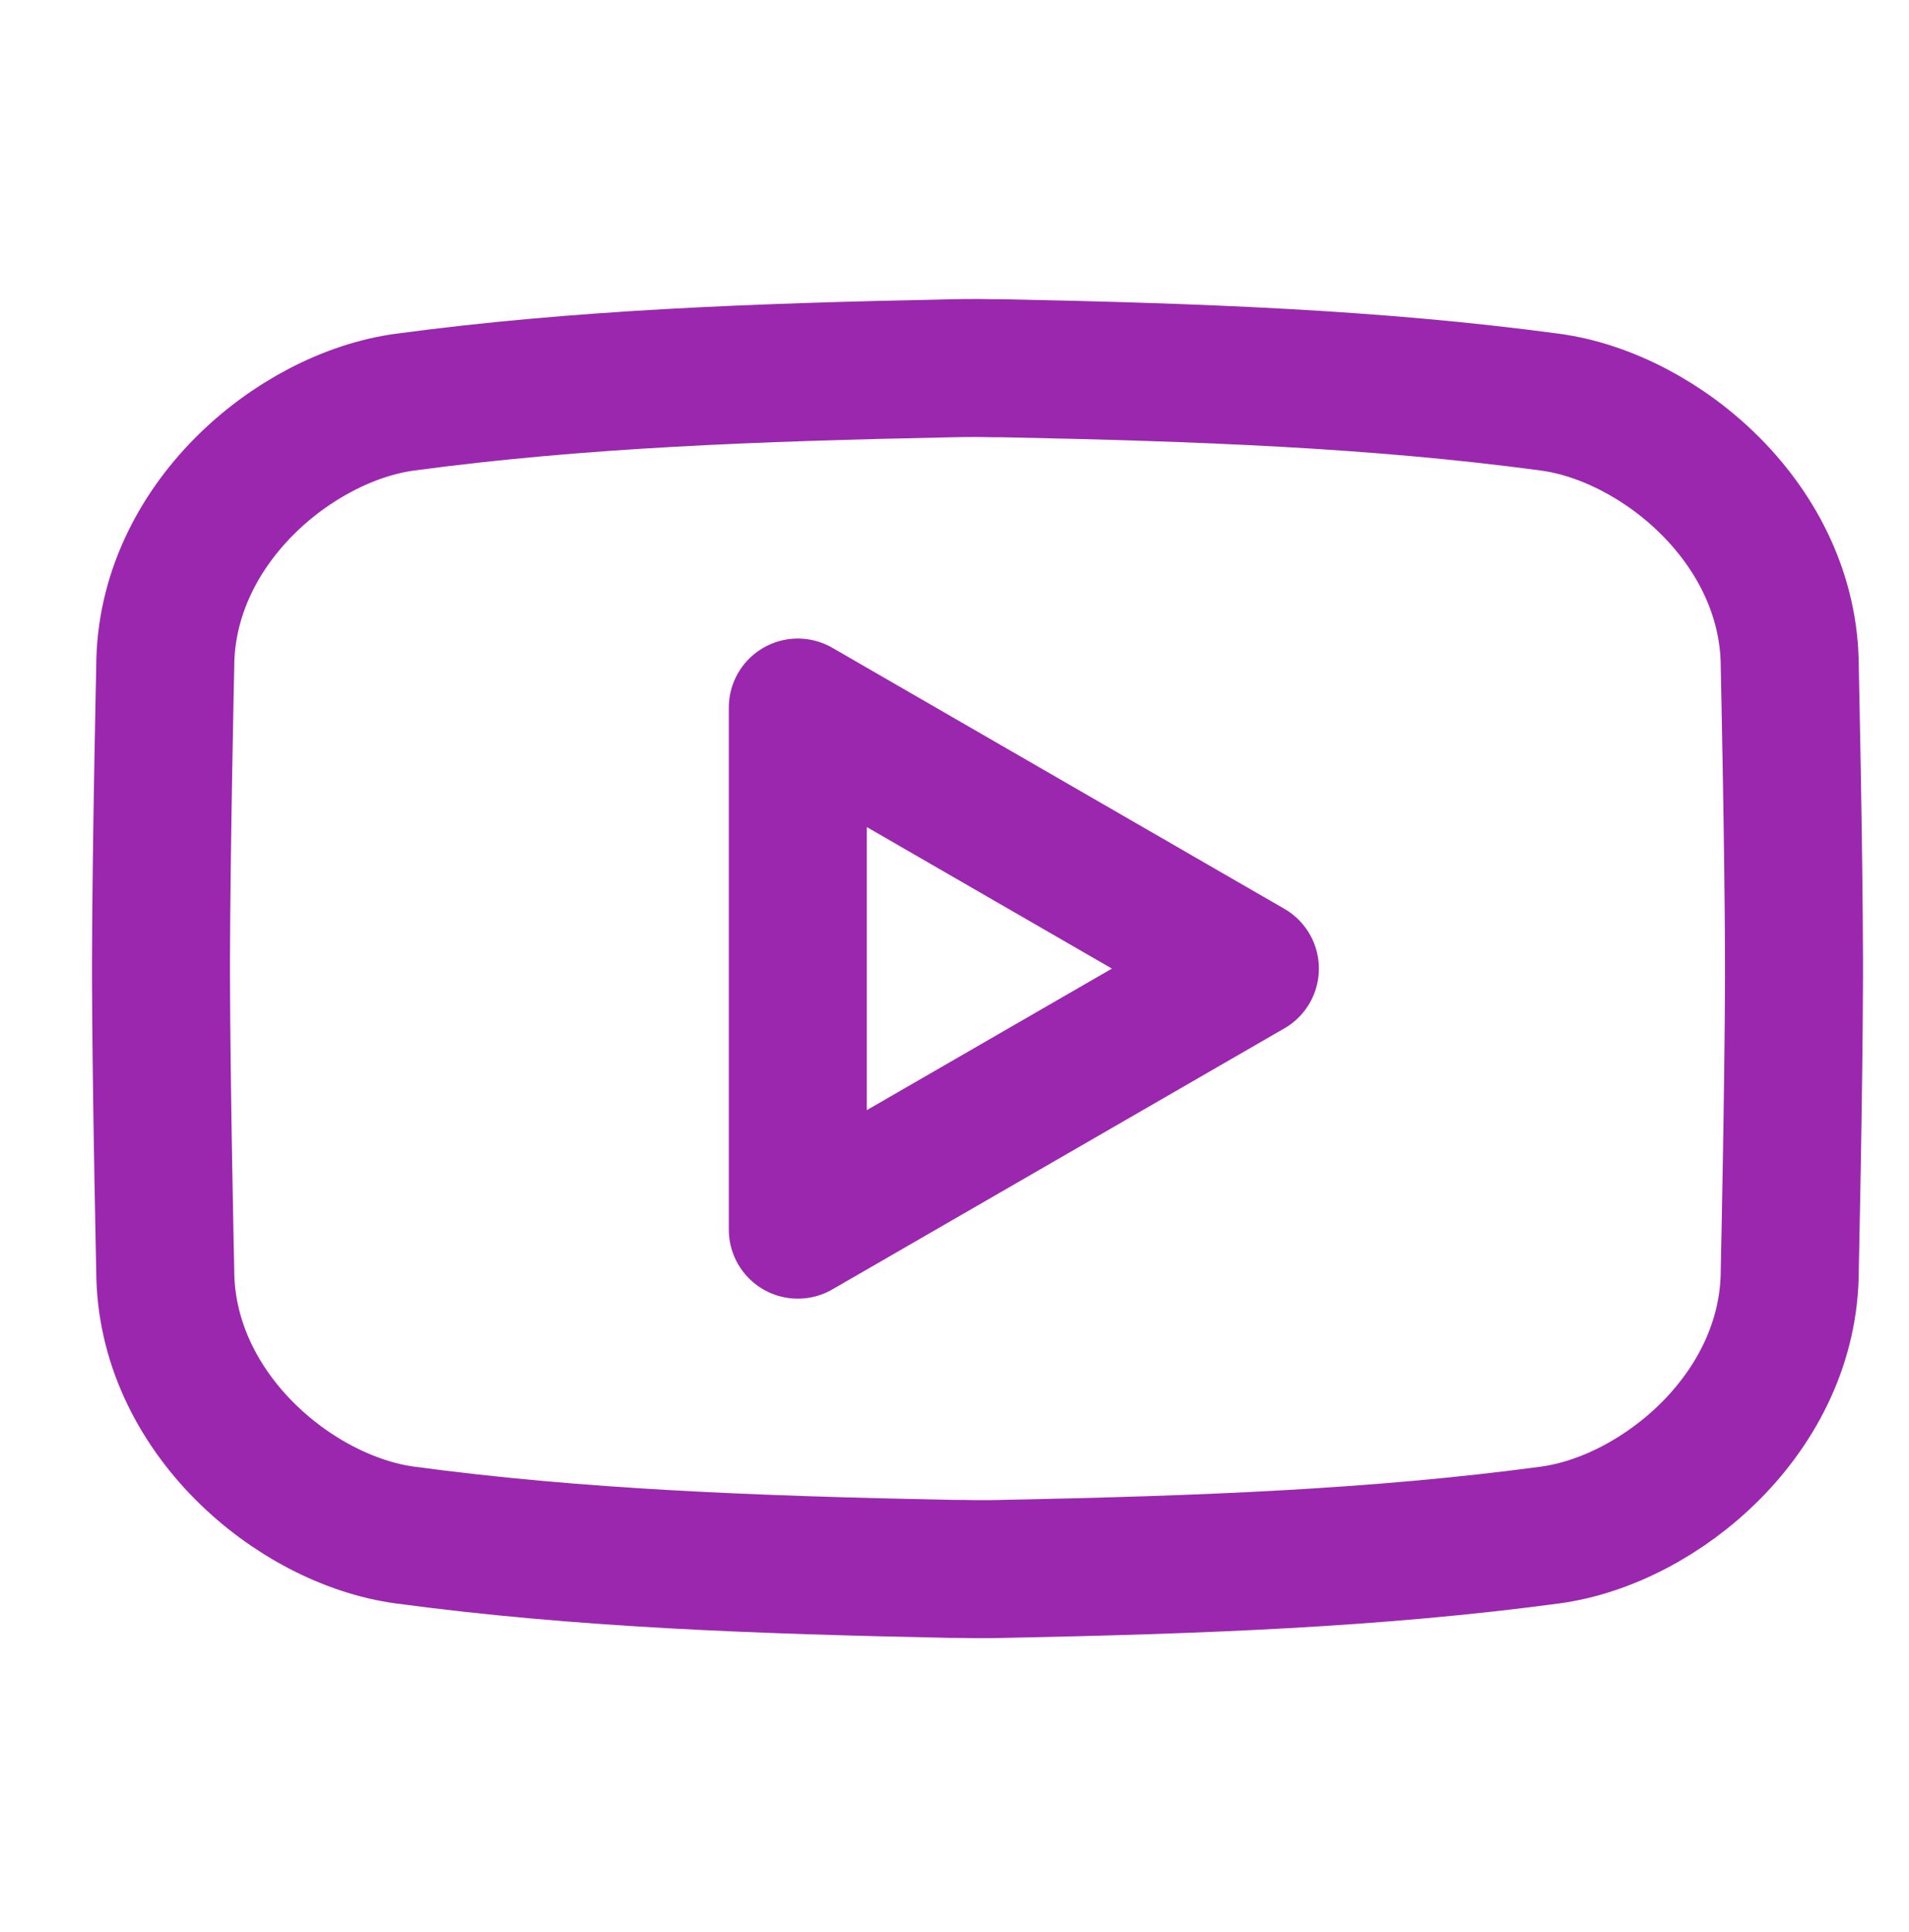
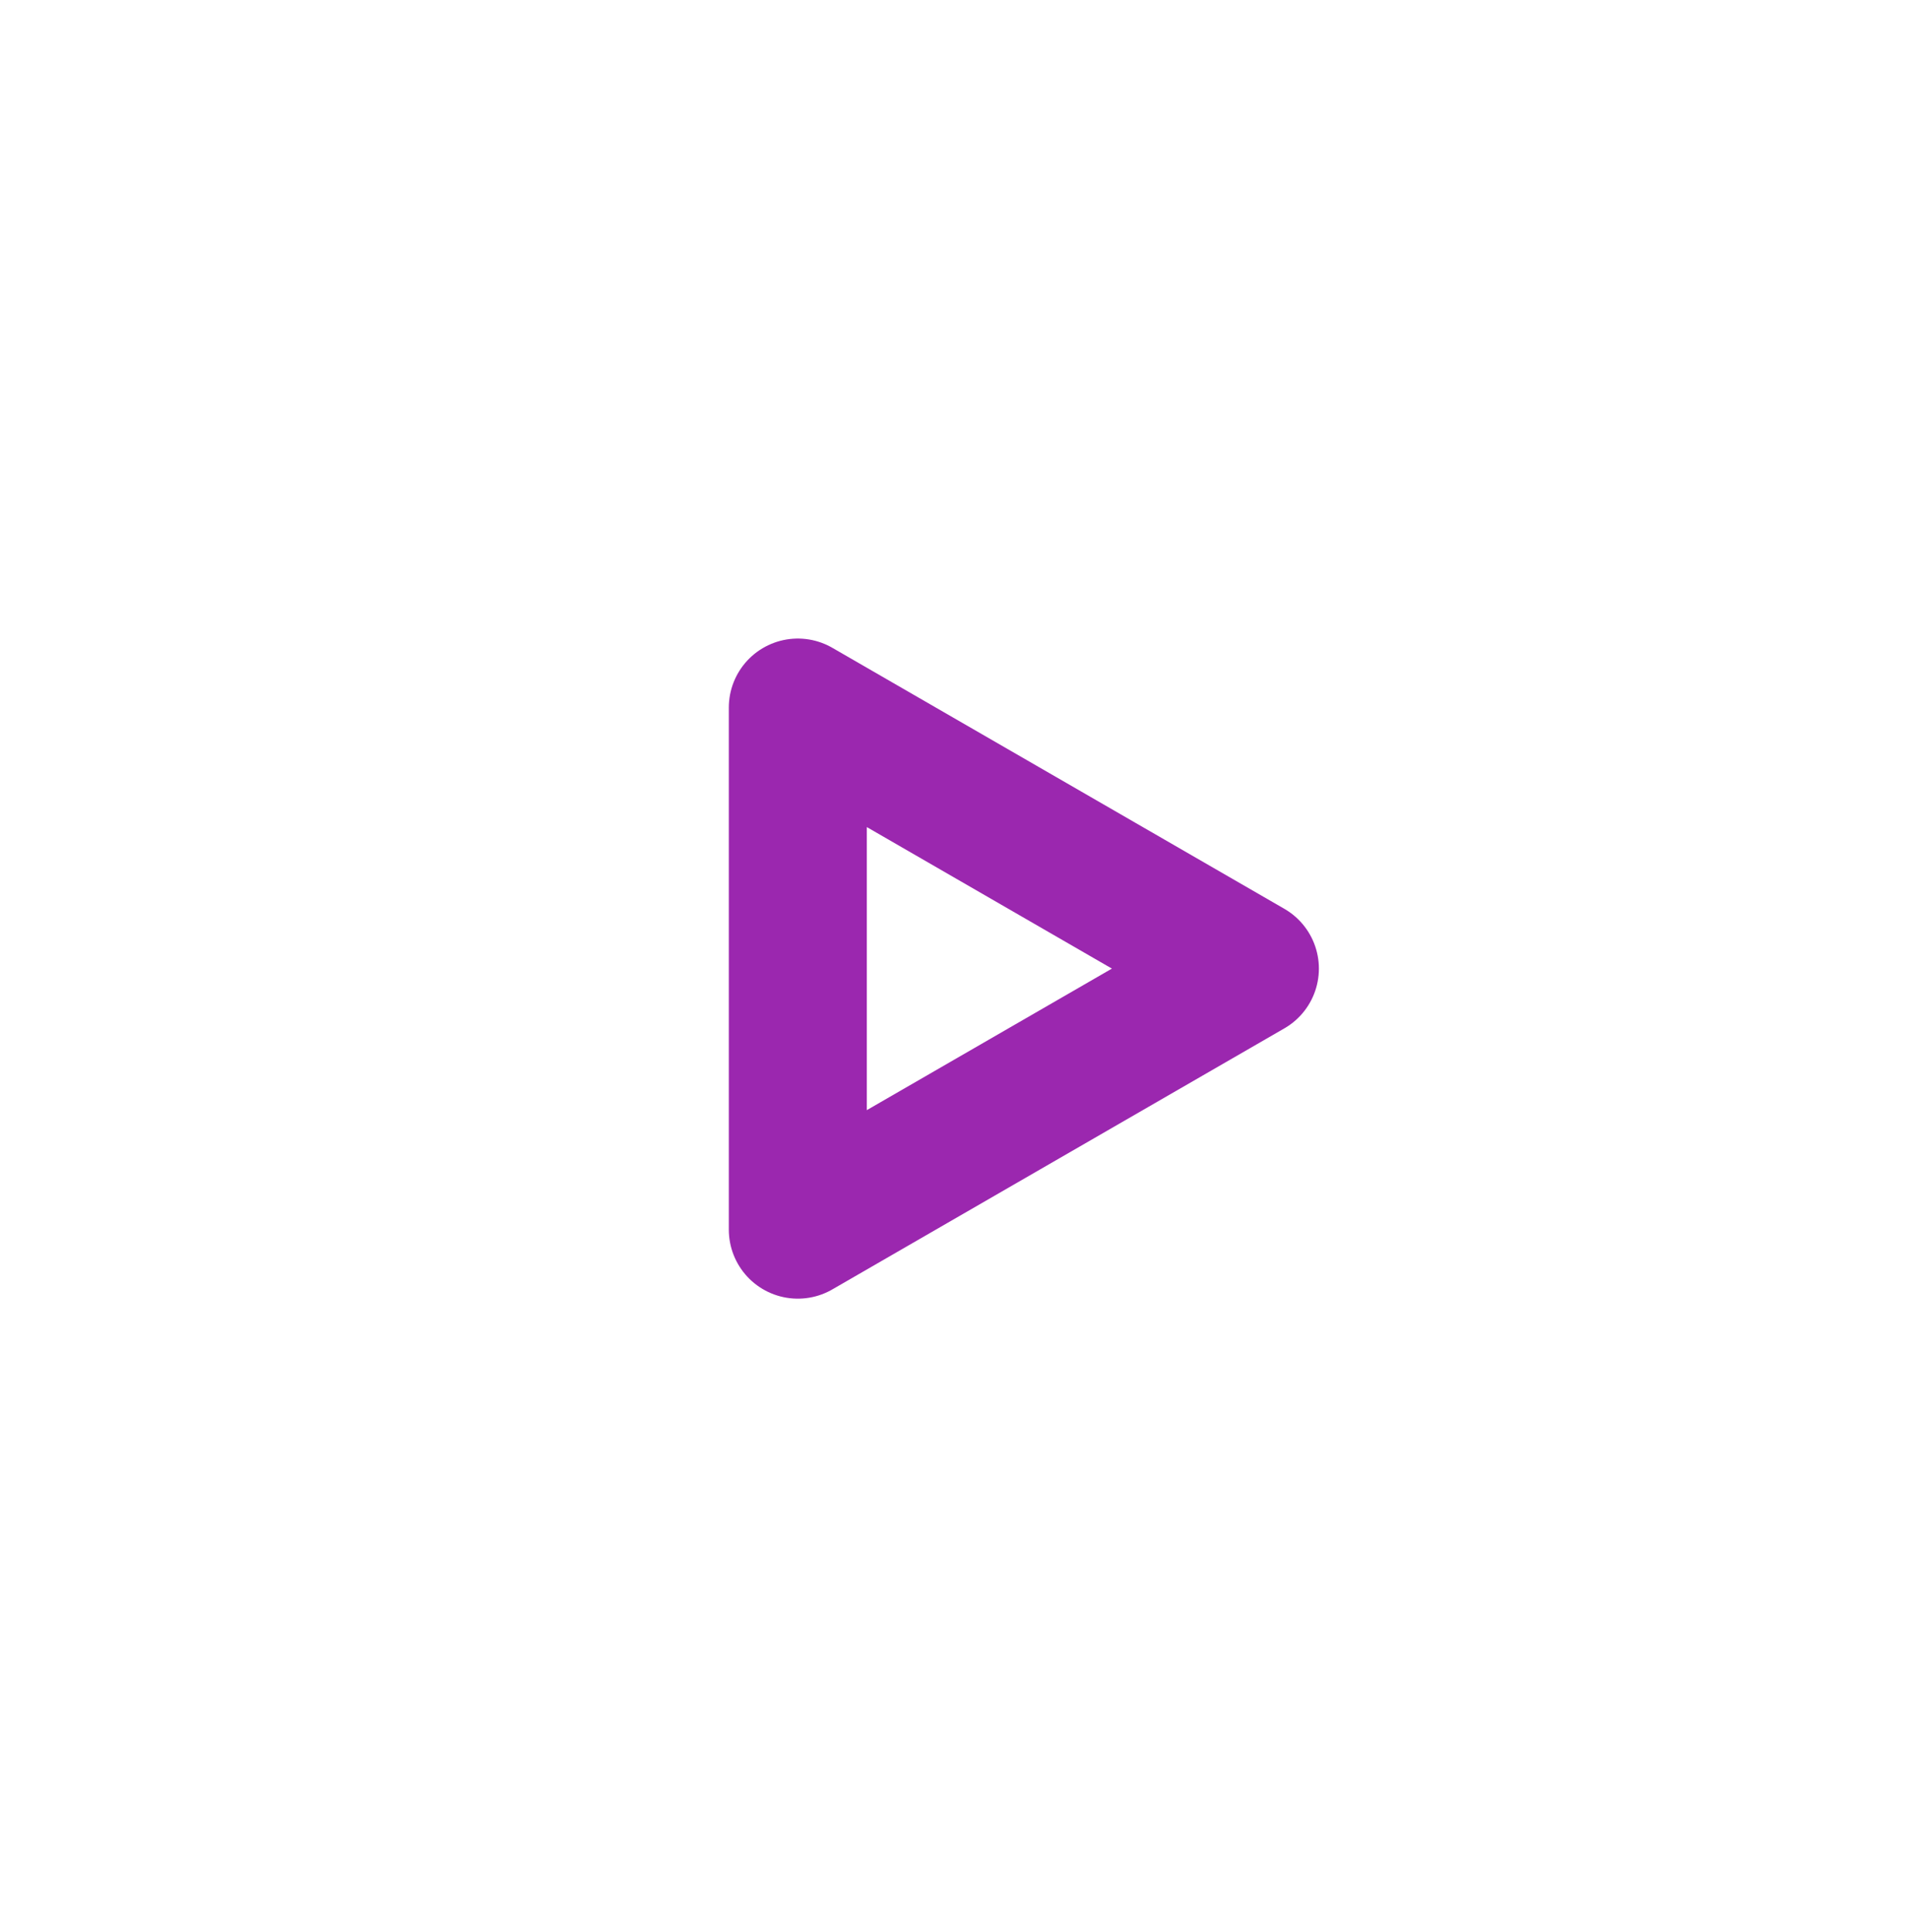
<svg xmlns="http://www.w3.org/2000/svg" width="83" height="84" viewBox="0 0 83 84" fill="none">
-   <path d="M78 42.111C78 41.992 78 41.872 78 41.753C77.989 36.847 77.816 29.007 77.816 29.007C77.816 22.823 72.195 18.134 67.398 17.484C59.828 16.466 52.149 16.184 43.615 16.011C43.28 16.011 42.944 16.011 42.597 16C42.597 16 42.532 16 42.5 16C42.468 16 42.435 16 42.403 16C42.067 16 41.72 16 41.385 16.011C32.851 16.184 25.183 16.466 17.602 17.484C12.805 18.134 7.184 22.823 7.184 29.007C7.184 29.007 7.011 36.847 7 41.753C7 41.861 7 41.992 7 42.111C7 42.23 7 42.349 7 42.468C7.011 47.374 7.184 55.215 7.184 55.215C7.184 61.398 12.805 66.088 17.602 66.737C25.172 67.755 32.851 68.037 41.385 68.21C41.72 68.21 42.056 68.21 42.403 68.221C42.403 68.221 42.468 68.221 42.5 68.221C42.532 68.221 42.565 68.221 42.597 68.221C42.933 68.221 43.28 68.221 43.615 68.21C52.149 68.037 59.817 67.755 67.398 66.737C72.195 66.088 77.816 61.398 77.816 55.215C77.816 55.215 77.989 47.374 78 42.468C78 42.36 78 42.23 78 42.111V42.111Z" stroke="#9B27AF" stroke-width="6" stroke-linejoin="round" />
-   <path d="M54.343 42.111L34.688 30.762V53.461L54.343 42.111Z" stroke="#9B27AF" stroke-width="6" stroke-linejoin="round" />
+   <path d="M54.343 42.111L34.688 30.762V53.461Z" stroke="#9B27AF" stroke-width="6" stroke-linejoin="round" />
</svg>